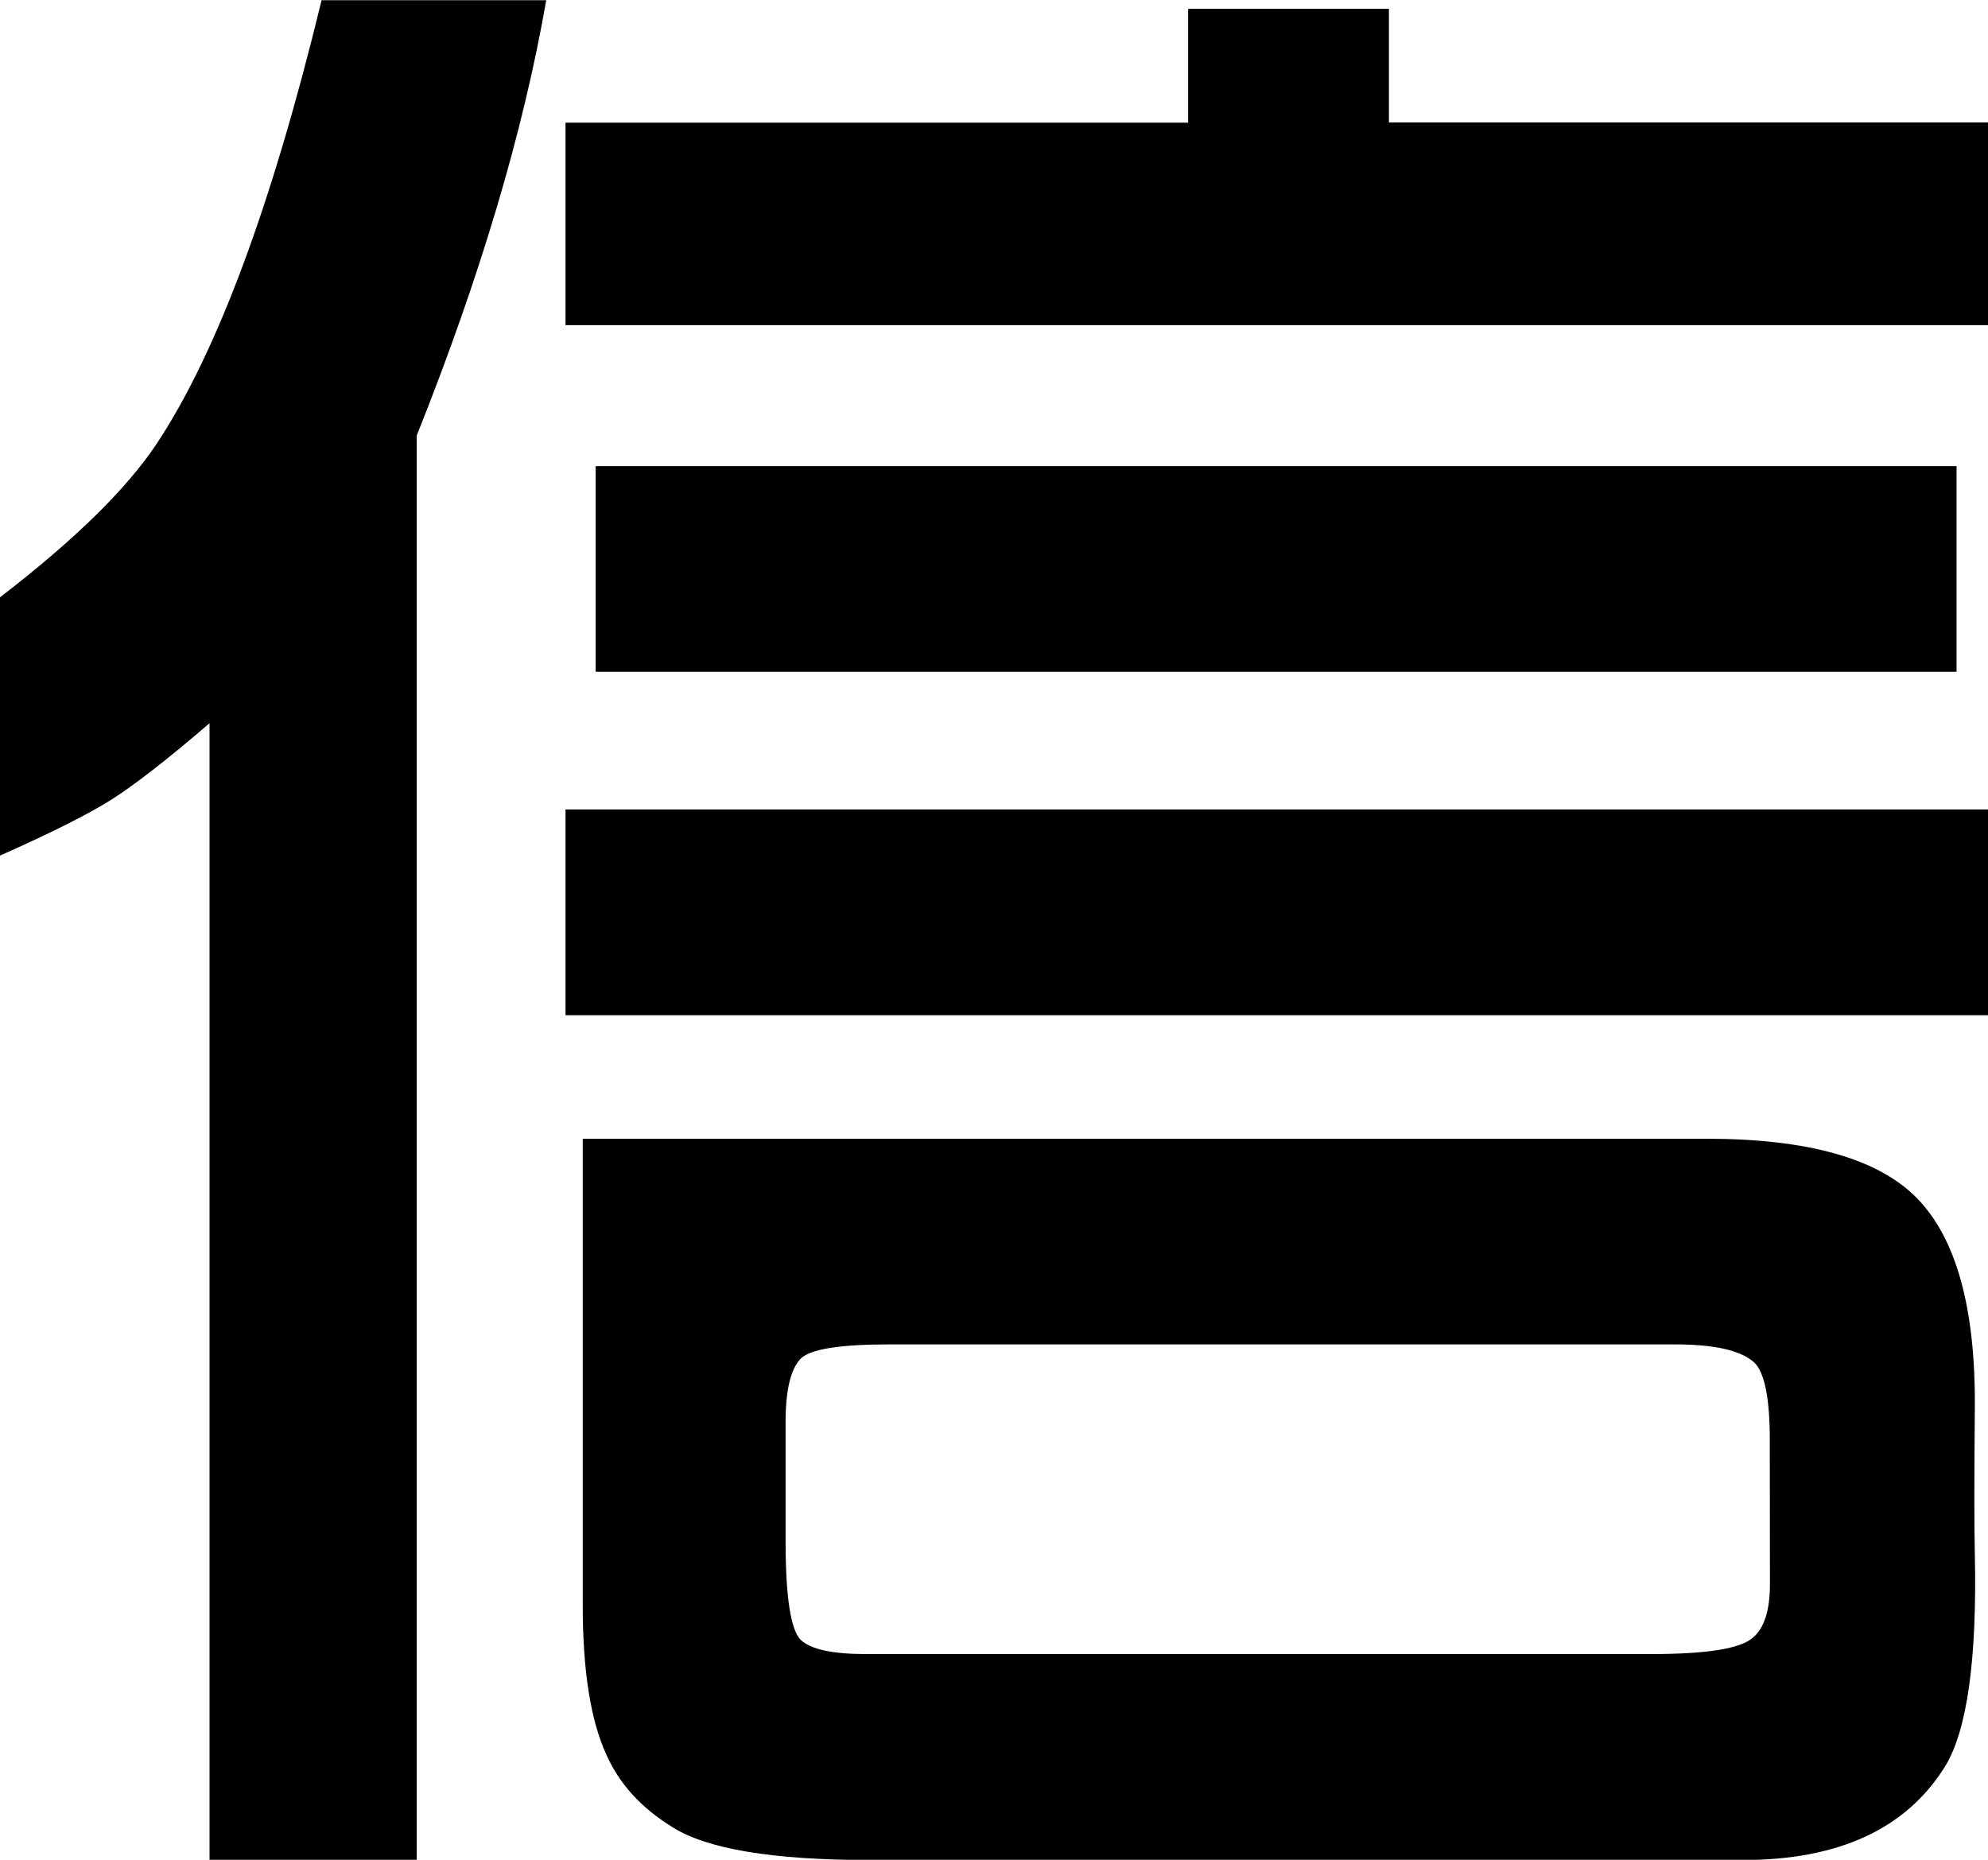
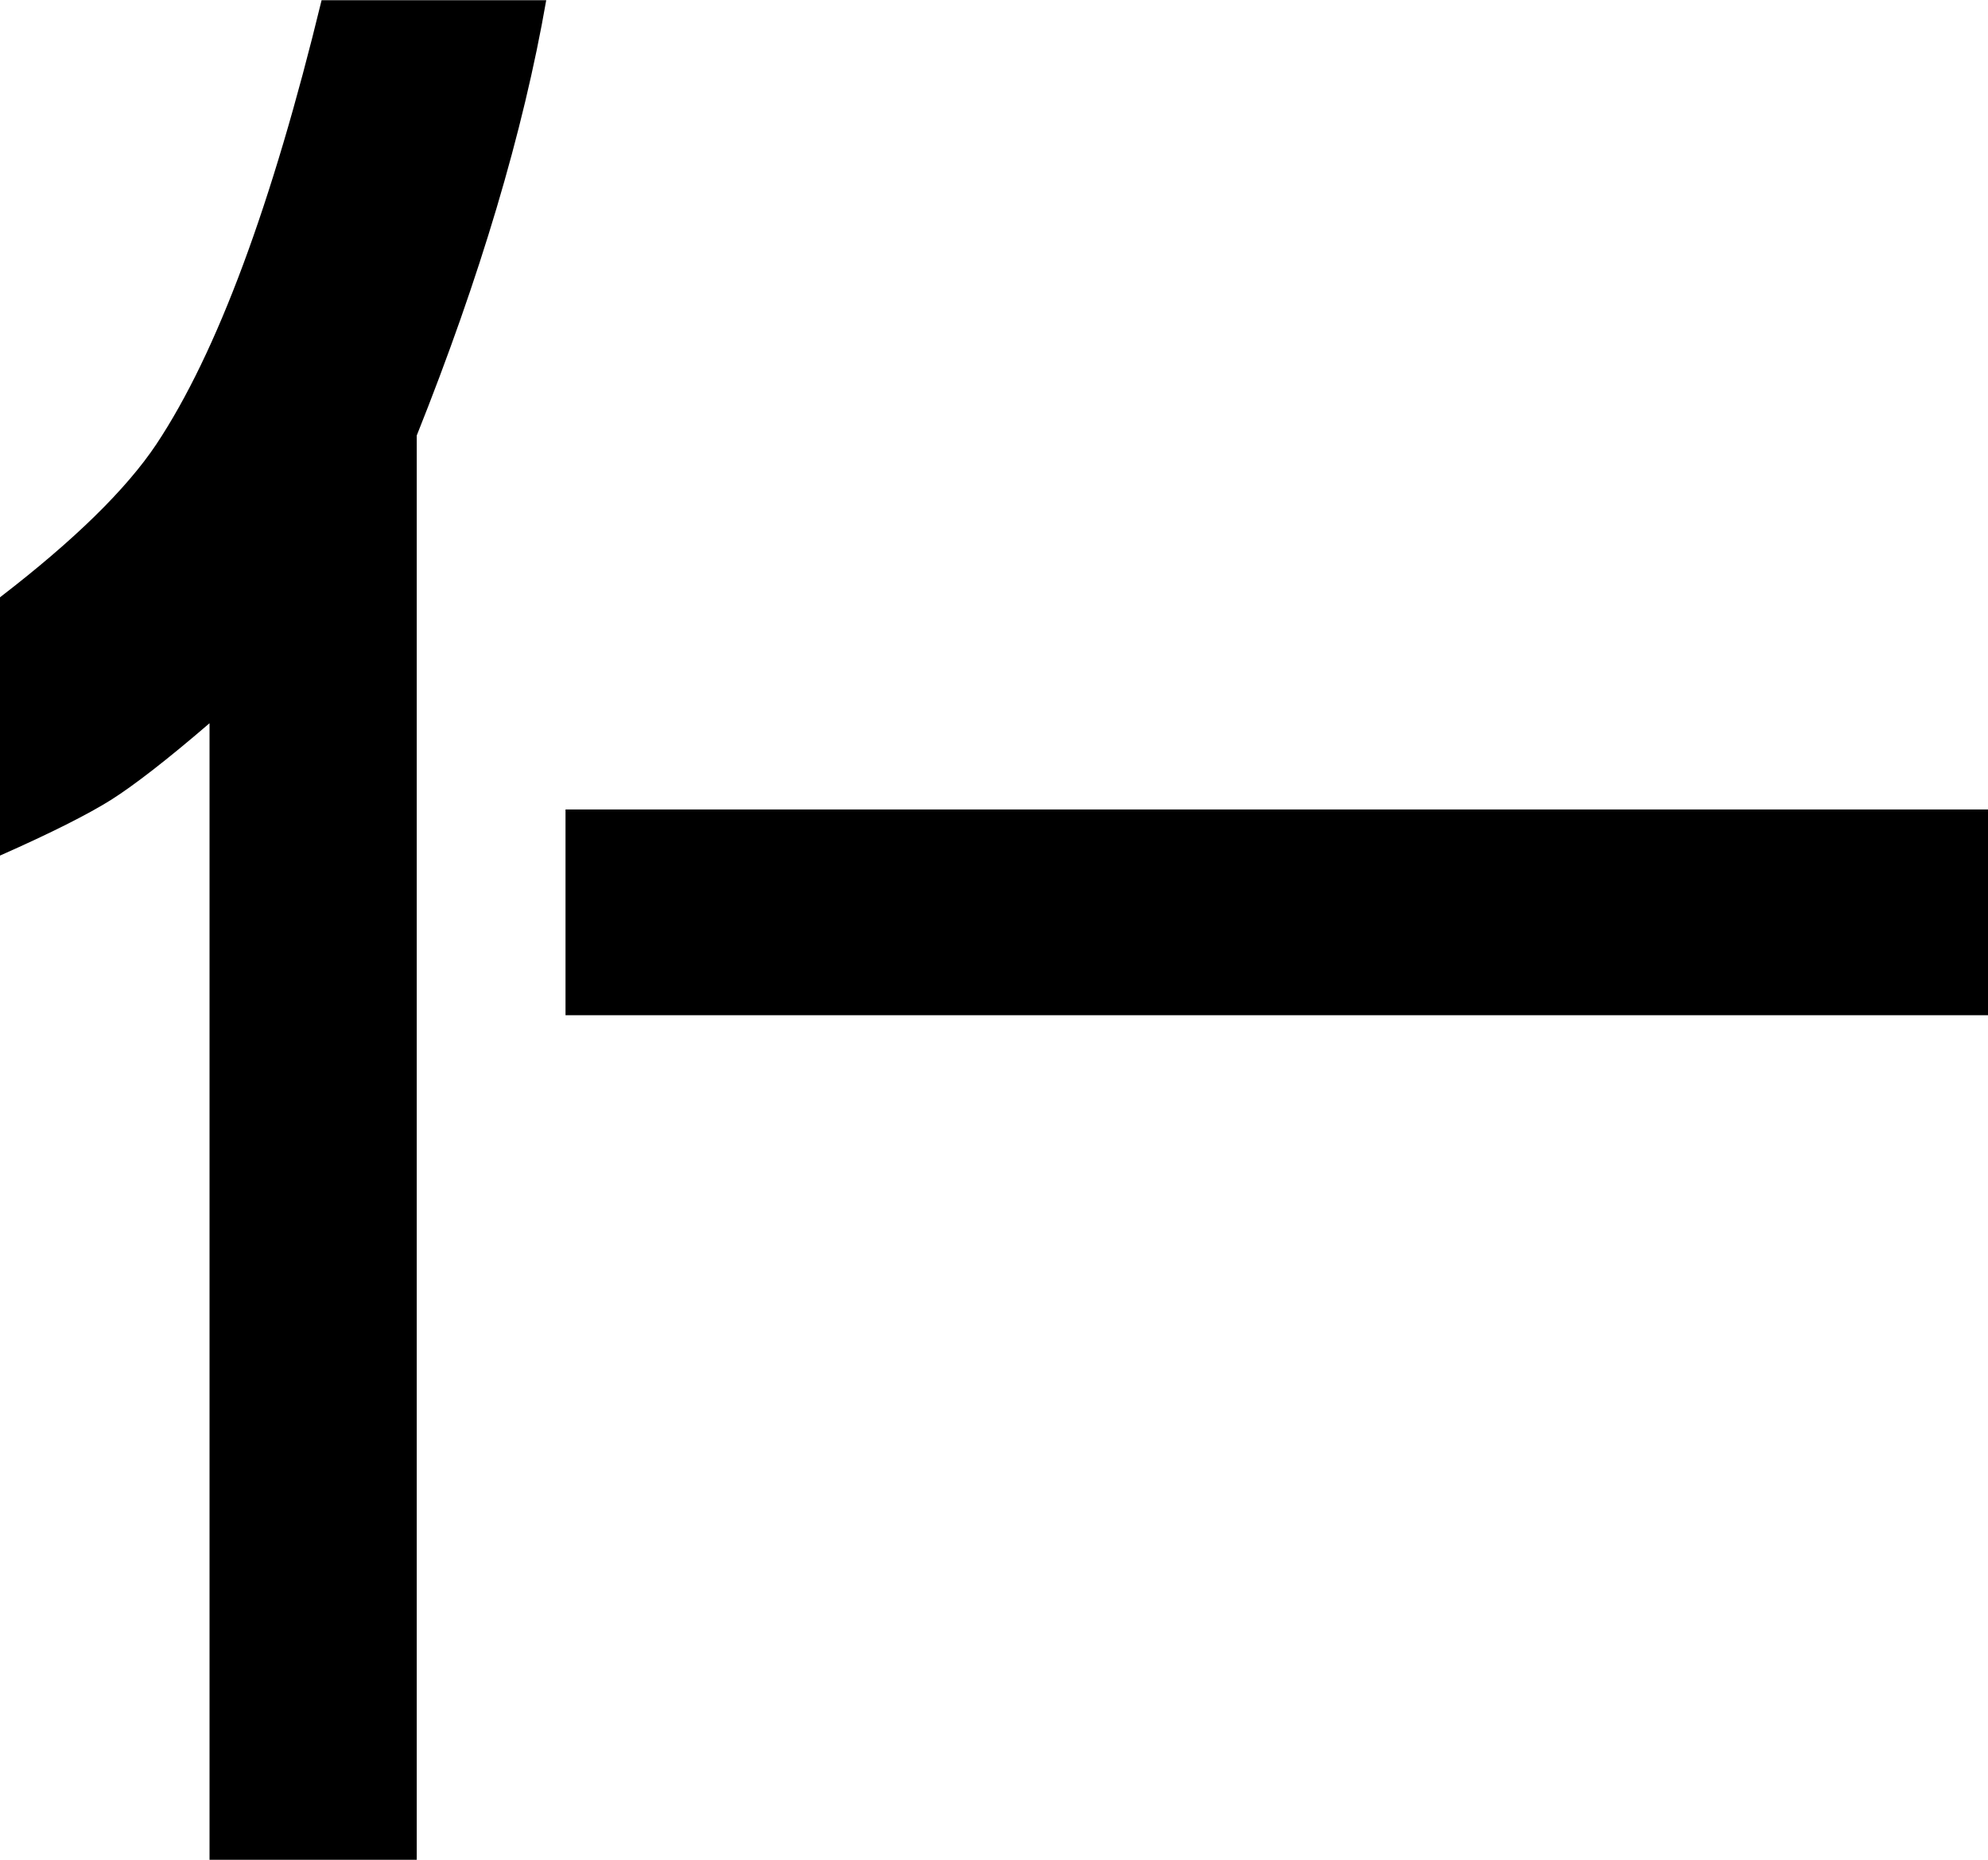
<svg xmlns="http://www.w3.org/2000/svg" fill="none" version="1.1" width="25.655" height="24" viewBox="0 0 25.655 24">
  <defs>
    <clipPath id="master_svg0_198_18590">
      <rect x="0" y="0" width="25.655" height="24" rx="0" />
    </clipPath>
  </defs>
  <g clip-path="url(#master_svg0_198_18590)">
    <g>
-       <path d="M24.734,15.458C24.233,14.95,23.329,14.695,22.02,14.695L10.473,14.695L7.52,14.695L7.52,17.985L7.52,20.709C7.52,21.556,7.621,22.201,7.826,22.645C7.993,23.022,8.276,23.331,8.676,23.578C9.122,23.861,9.971,24.003,11.223,24.003L22.491,24.003C23.726,24.003,24.595,23.603,25.096,22.803C25.384,22.342,25.515,21.423,25.485,20.051C25.477,19.721,25.477,19.096,25.485,18.174C25.496,16.88,25.244,15.975,24.734,15.458ZM22.841,20.443C22.841,20.782,22.767,21.012,22.62,21.134C22.461,21.276,22.025,21.345,21.31,21.345L11.169,21.345C10.741,21.345,10.462,21.284,10.333,21.162C10.204,21.032,10.138,20.607,10.138,19.89L10.138,18.352C10.138,17.938,10.204,17.666,10.333,17.533C10.454,17.411,10.834,17.349,11.475,17.349L21.614,17.349C22.135,17.349,22.477,17.43,22.644,17.588C22.773,17.719,22.839,18.049,22.839,18.577L22.841,20.443Z" fill="#000000" fill-opacity="1" style="mix-blend-mode:passthrough" />
+       </g>
+     <g>
+       <path d="M7.298,13.101L25.655,13.101L25.655,10.446L7.298,10.446L7.298,13.101" fill="#000000" fill-opacity="1" style="mix-blend-mode:passthrough" />
    </g>
    <g>
-       <path d="M7.298,13.101L25.655,13.101L25.655,10.446L7.298,10.446L7.298,13.101Z" fill="#000000" fill-opacity="1" style="mix-blend-mode:passthrough" />
-     </g>
+       </g>
    <g>
-       <path d="M17.924,0.114L15.333,0.114L15.333,1.583L7.298,1.583L7.298,4.196L25.655,4.196L25.655,1.58L17.924,1.58L17.924,0.114Z" fill="#000000" fill-opacity="1" style="mix-blend-mode:passthrough" />
-     </g>
-     <g>
-       <path d="M7.687,6.015L7.687,8.669L25.249,8.669L25.249,6.015L7.687,6.015Z" fill="#000000" fill-opacity="1" style="mix-blend-mode:passthrough" />
-     </g>
+       </g>
    <g>
      <path d="M2.019,5.731C1.63,6.314,0.956,6.973,0,7.708L0,11.041C0.66,10.749,1.137,10.508,1.435,10.321C1.731,10.133,2.156,9.805,2.704,9.333L2.704,24L5.378,24L5.378,5.62C6.194,3.579,6.753,1.705,7.049,0.003L4.15,0.003C3.509,2.644,2.8,4.554,2.019,5.731Z" fill="#000000" fill-opacity="1" style="mix-blend-mode:passthrough" />
    </g>
  </g>
</svg>